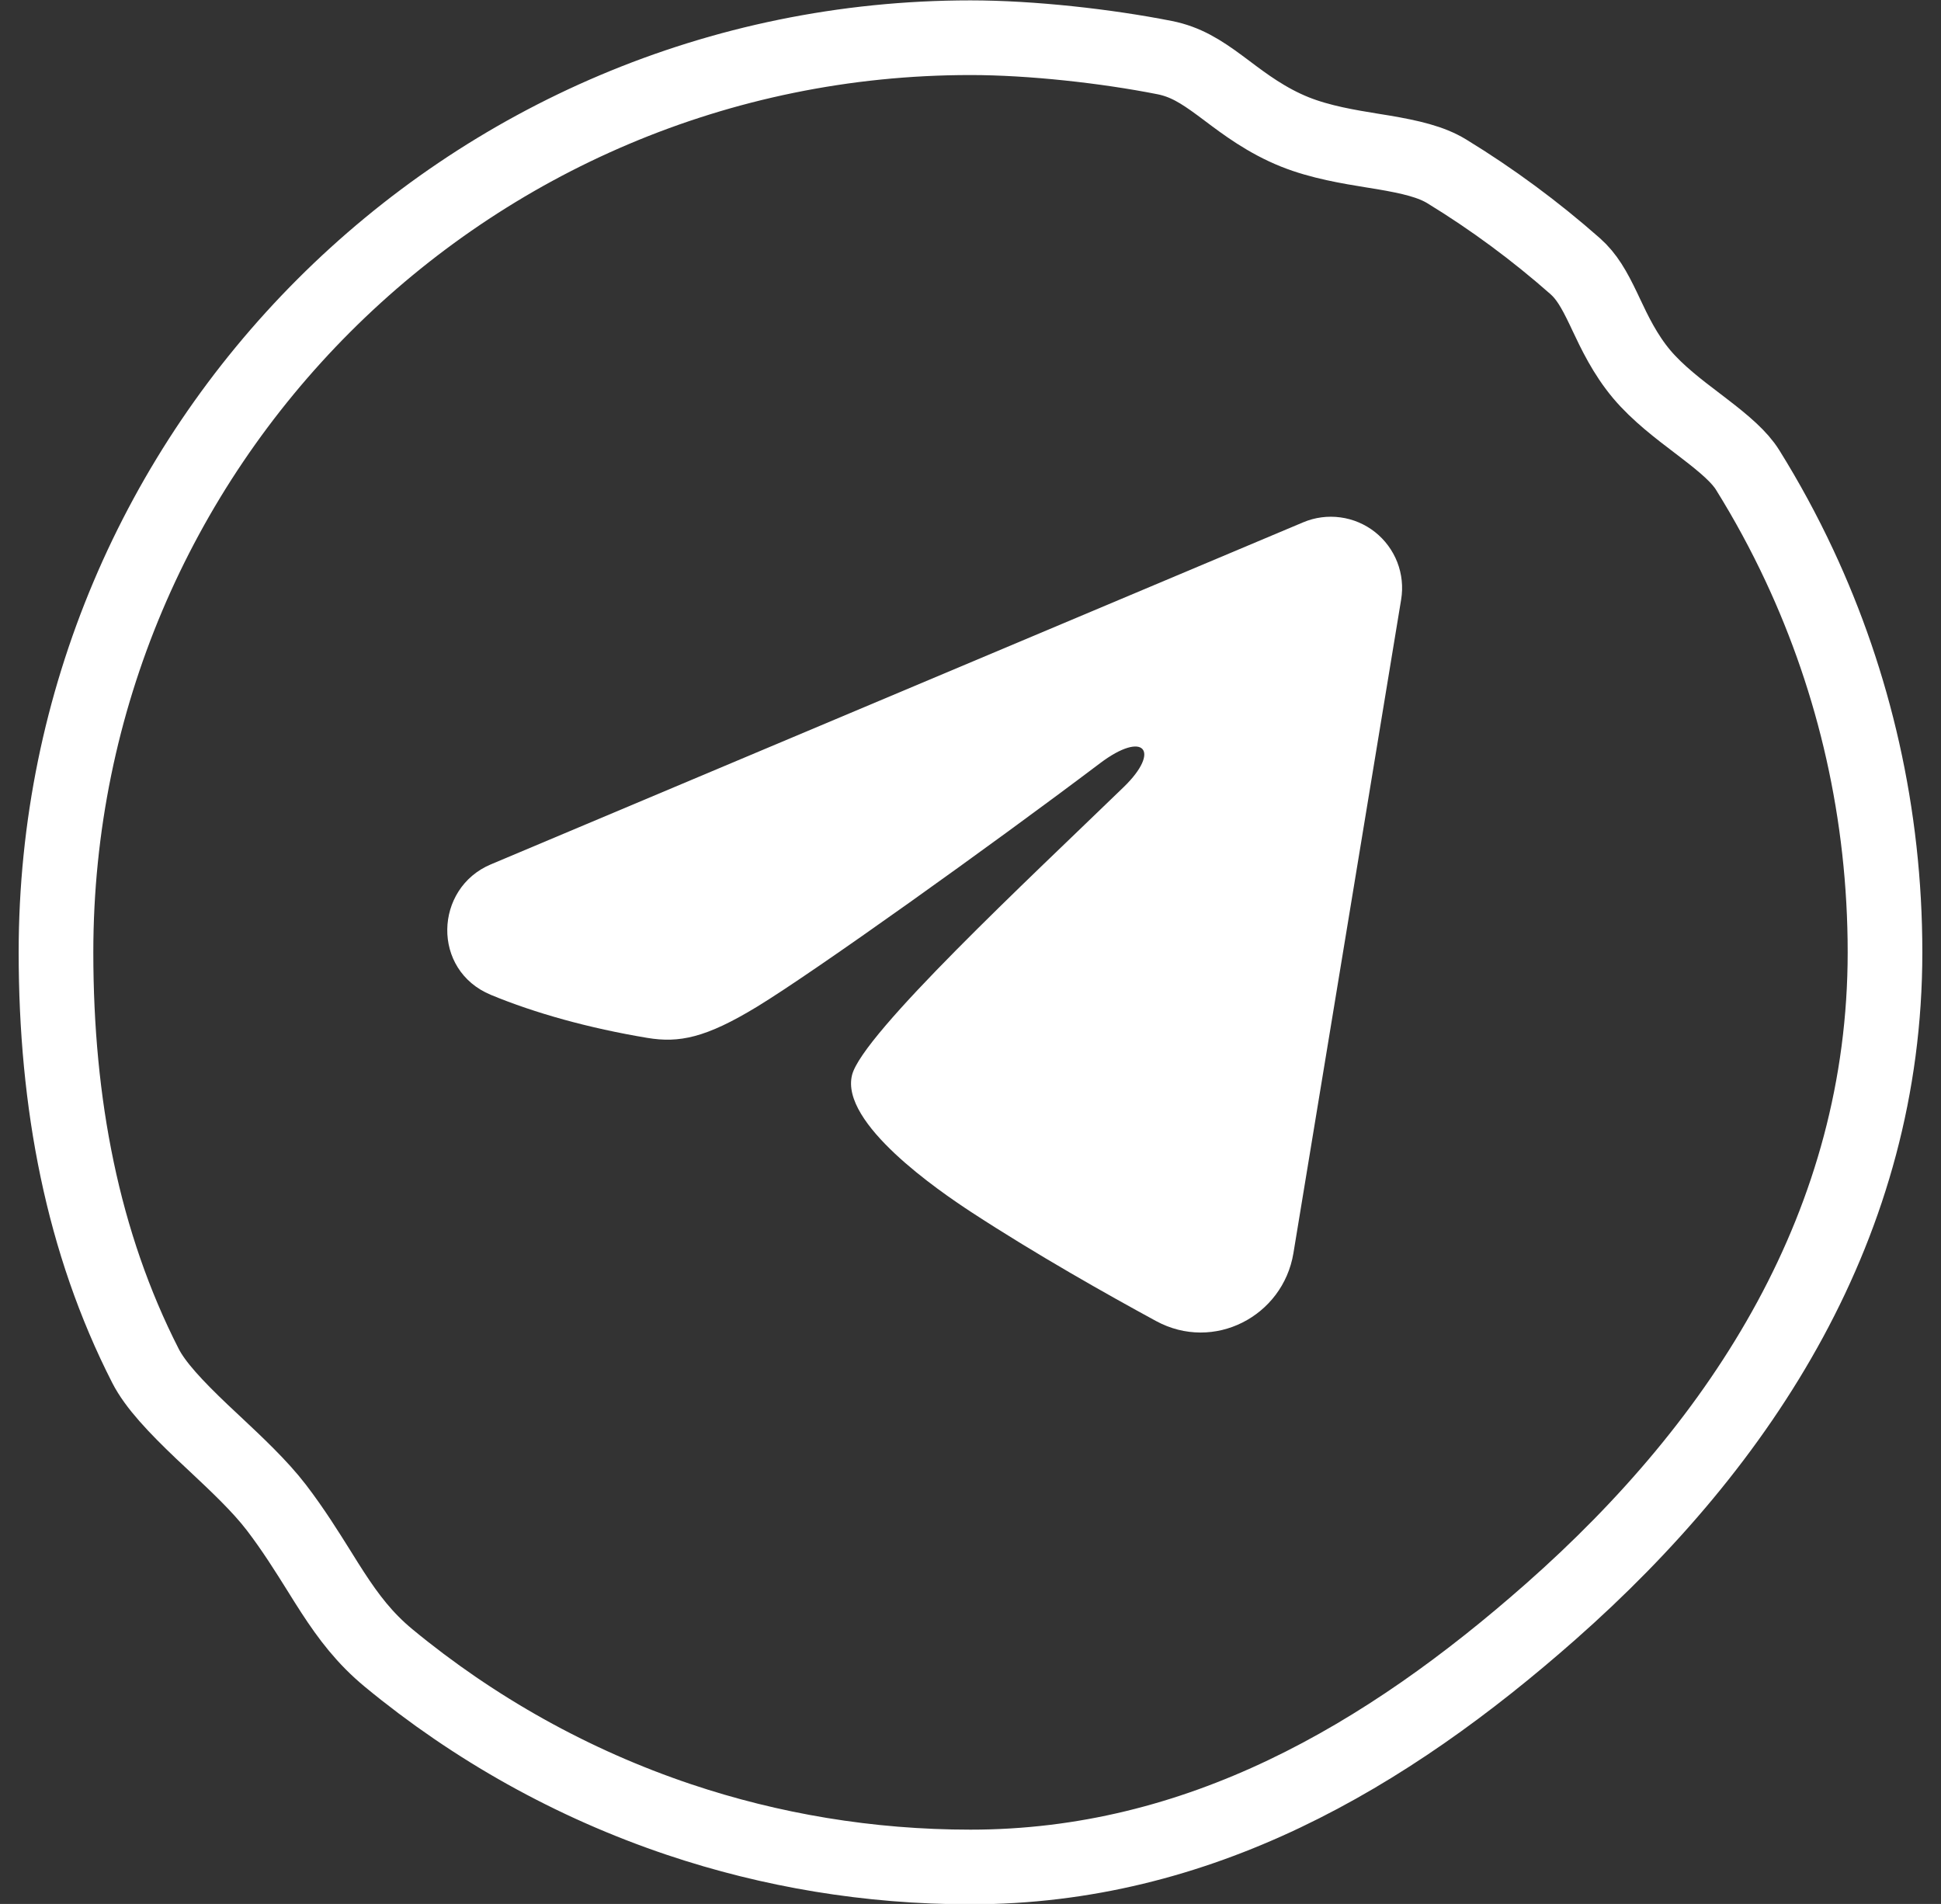
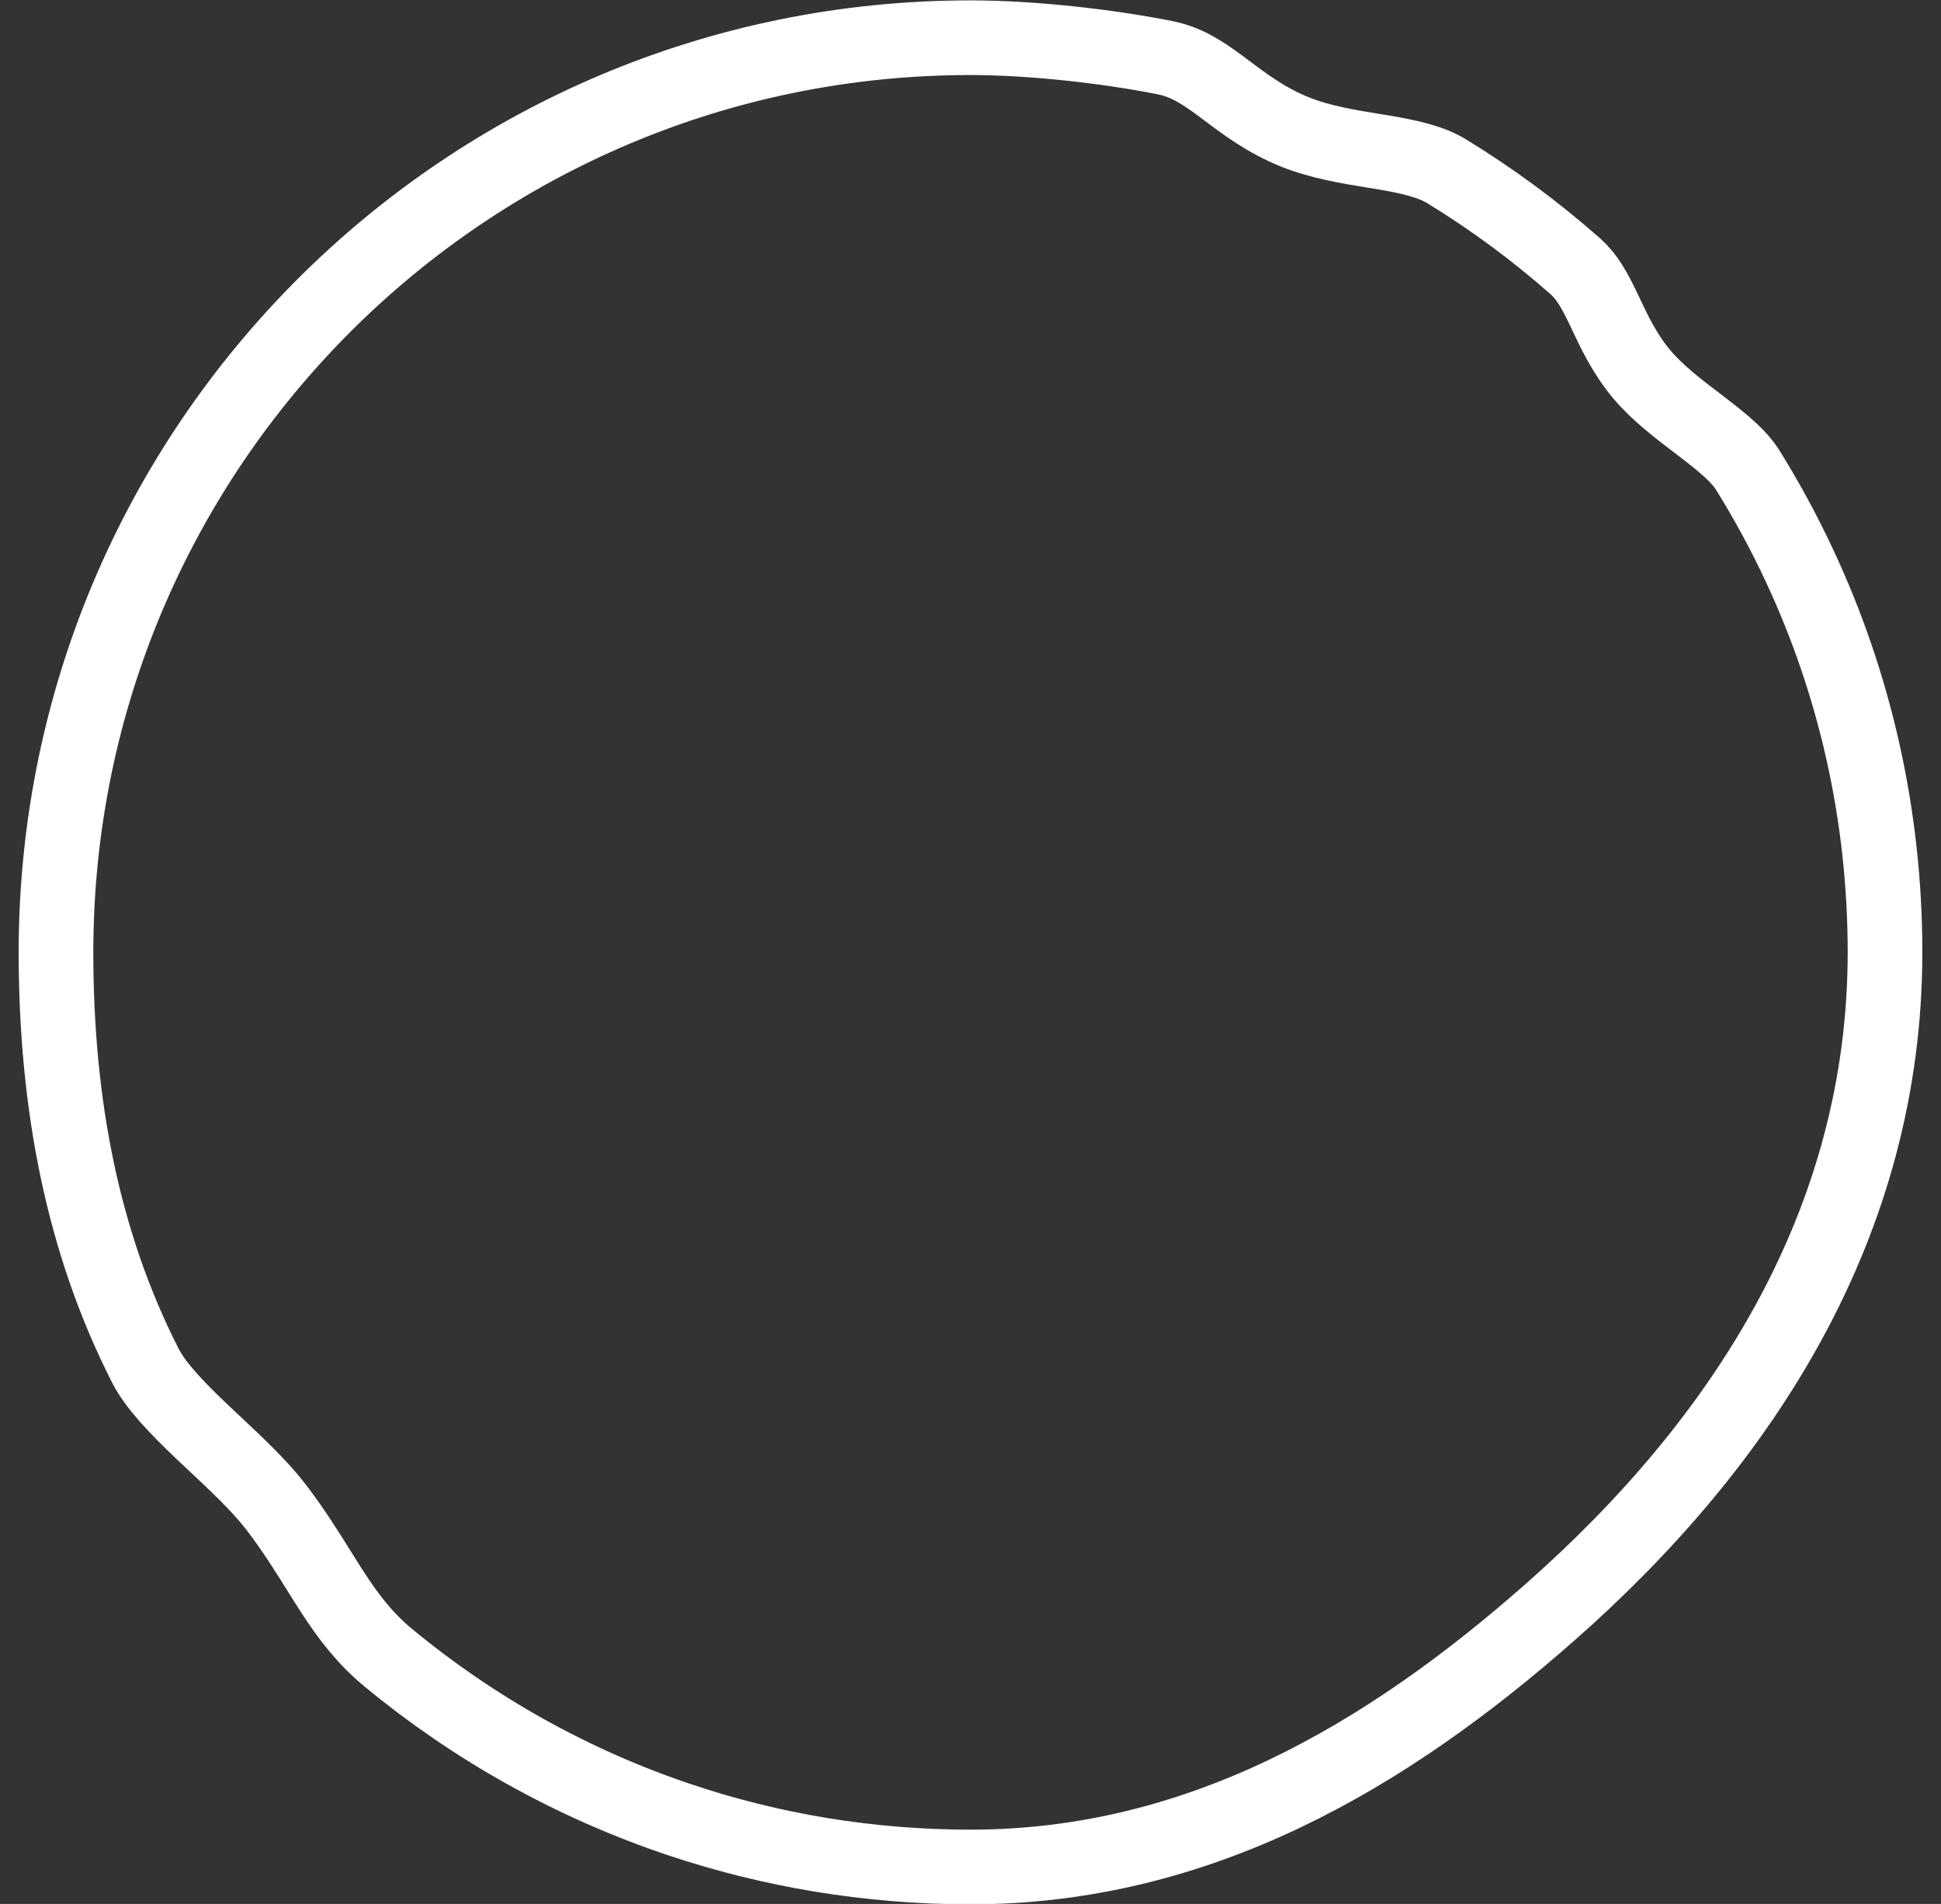
<svg xmlns="http://www.w3.org/2000/svg" width="52" height="51" viewBox="0 0 52 51" fill="none">
  <rect x="0" y="0" width="52" height="51" fill="#333333" stroke="none" />
  <path d="M50.5 25.51C50.5 32.745 46.714 38.611 41.545 43.169C37.135 47.059 32.115 50.01 26 50.01C23.269 50.01 20.644 49.563 18.193 48.74C15.327 47.777 12.696 46.298 10.412 44.413C9.775 43.887 9.343 43.317 8.912 42.655C8.797 42.479 8.678 42.288 8.553 42.087C8.224 41.562 7.852 40.966 7.403 40.38C6.964 39.807 6.332 39.215 5.763 38.681C5.641 38.567 5.523 38.456 5.409 38.349C4.702 37.675 4.161 37.103 3.896 36.584C2.213 33.285 1.5 29.56 1.5 25.51C1.5 11.979 12.469 1.01 26 1.01C27.631 1.01 29.644 1.235 31.201 1.543C31.755 1.653 32.165 1.909 32.679 2.288C32.743 2.335 32.809 2.385 32.879 2.437C33.344 2.787 33.935 3.231 34.69 3.534C35.375 3.808 36.14 3.932 36.772 4.035C36.868 4.05 36.961 4.065 37.051 4.08C37.794 4.206 38.34 4.334 38.759 4.59C39.98 5.336 41.13 6.187 42.198 7.128C42.509 7.403 42.706 7.749 42.953 8.264C42.978 8.316 43.004 8.372 43.031 8.429C43.249 8.891 43.532 9.49 43.984 10.027C44.408 10.53 44.987 10.969 45.46 11.328C45.527 11.379 45.592 11.428 45.653 11.476C46.217 11.908 46.606 12.244 46.821 12.591C47.331 13.41 47.793 14.261 48.204 15.14C49.677 18.288 50.5 21.801 50.5 25.51Z" stroke="white" stroke-width="2" stroke-linejoin="round" />
-   <path fill-rule="evenodd" clip-rule="evenodd" d="M34.913 13.991C35.227 13.858 35.572 13.813 35.91 13.859C36.248 13.904 36.568 14.04 36.836 14.251C37.104 14.463 37.31 14.742 37.434 15.06C37.557 15.378 37.593 15.724 37.537 16.06L34.651 33.569C34.371 35.258 32.518 36.227 30.969 35.385C29.673 34.681 27.749 33.597 26.018 32.466C25.152 31.899 22.501 30.086 22.827 28.795C23.107 27.692 27.562 23.545 30.107 21.08C31.106 20.111 30.651 19.553 29.471 20.444C26.541 22.655 21.837 26.019 20.282 26.966C18.91 27.801 18.195 27.944 17.339 27.801C15.779 27.541 14.332 27.139 13.151 26.649C11.555 25.988 11.632 23.793 13.149 23.154L34.913 13.991Z" fill="white" />
</svg>